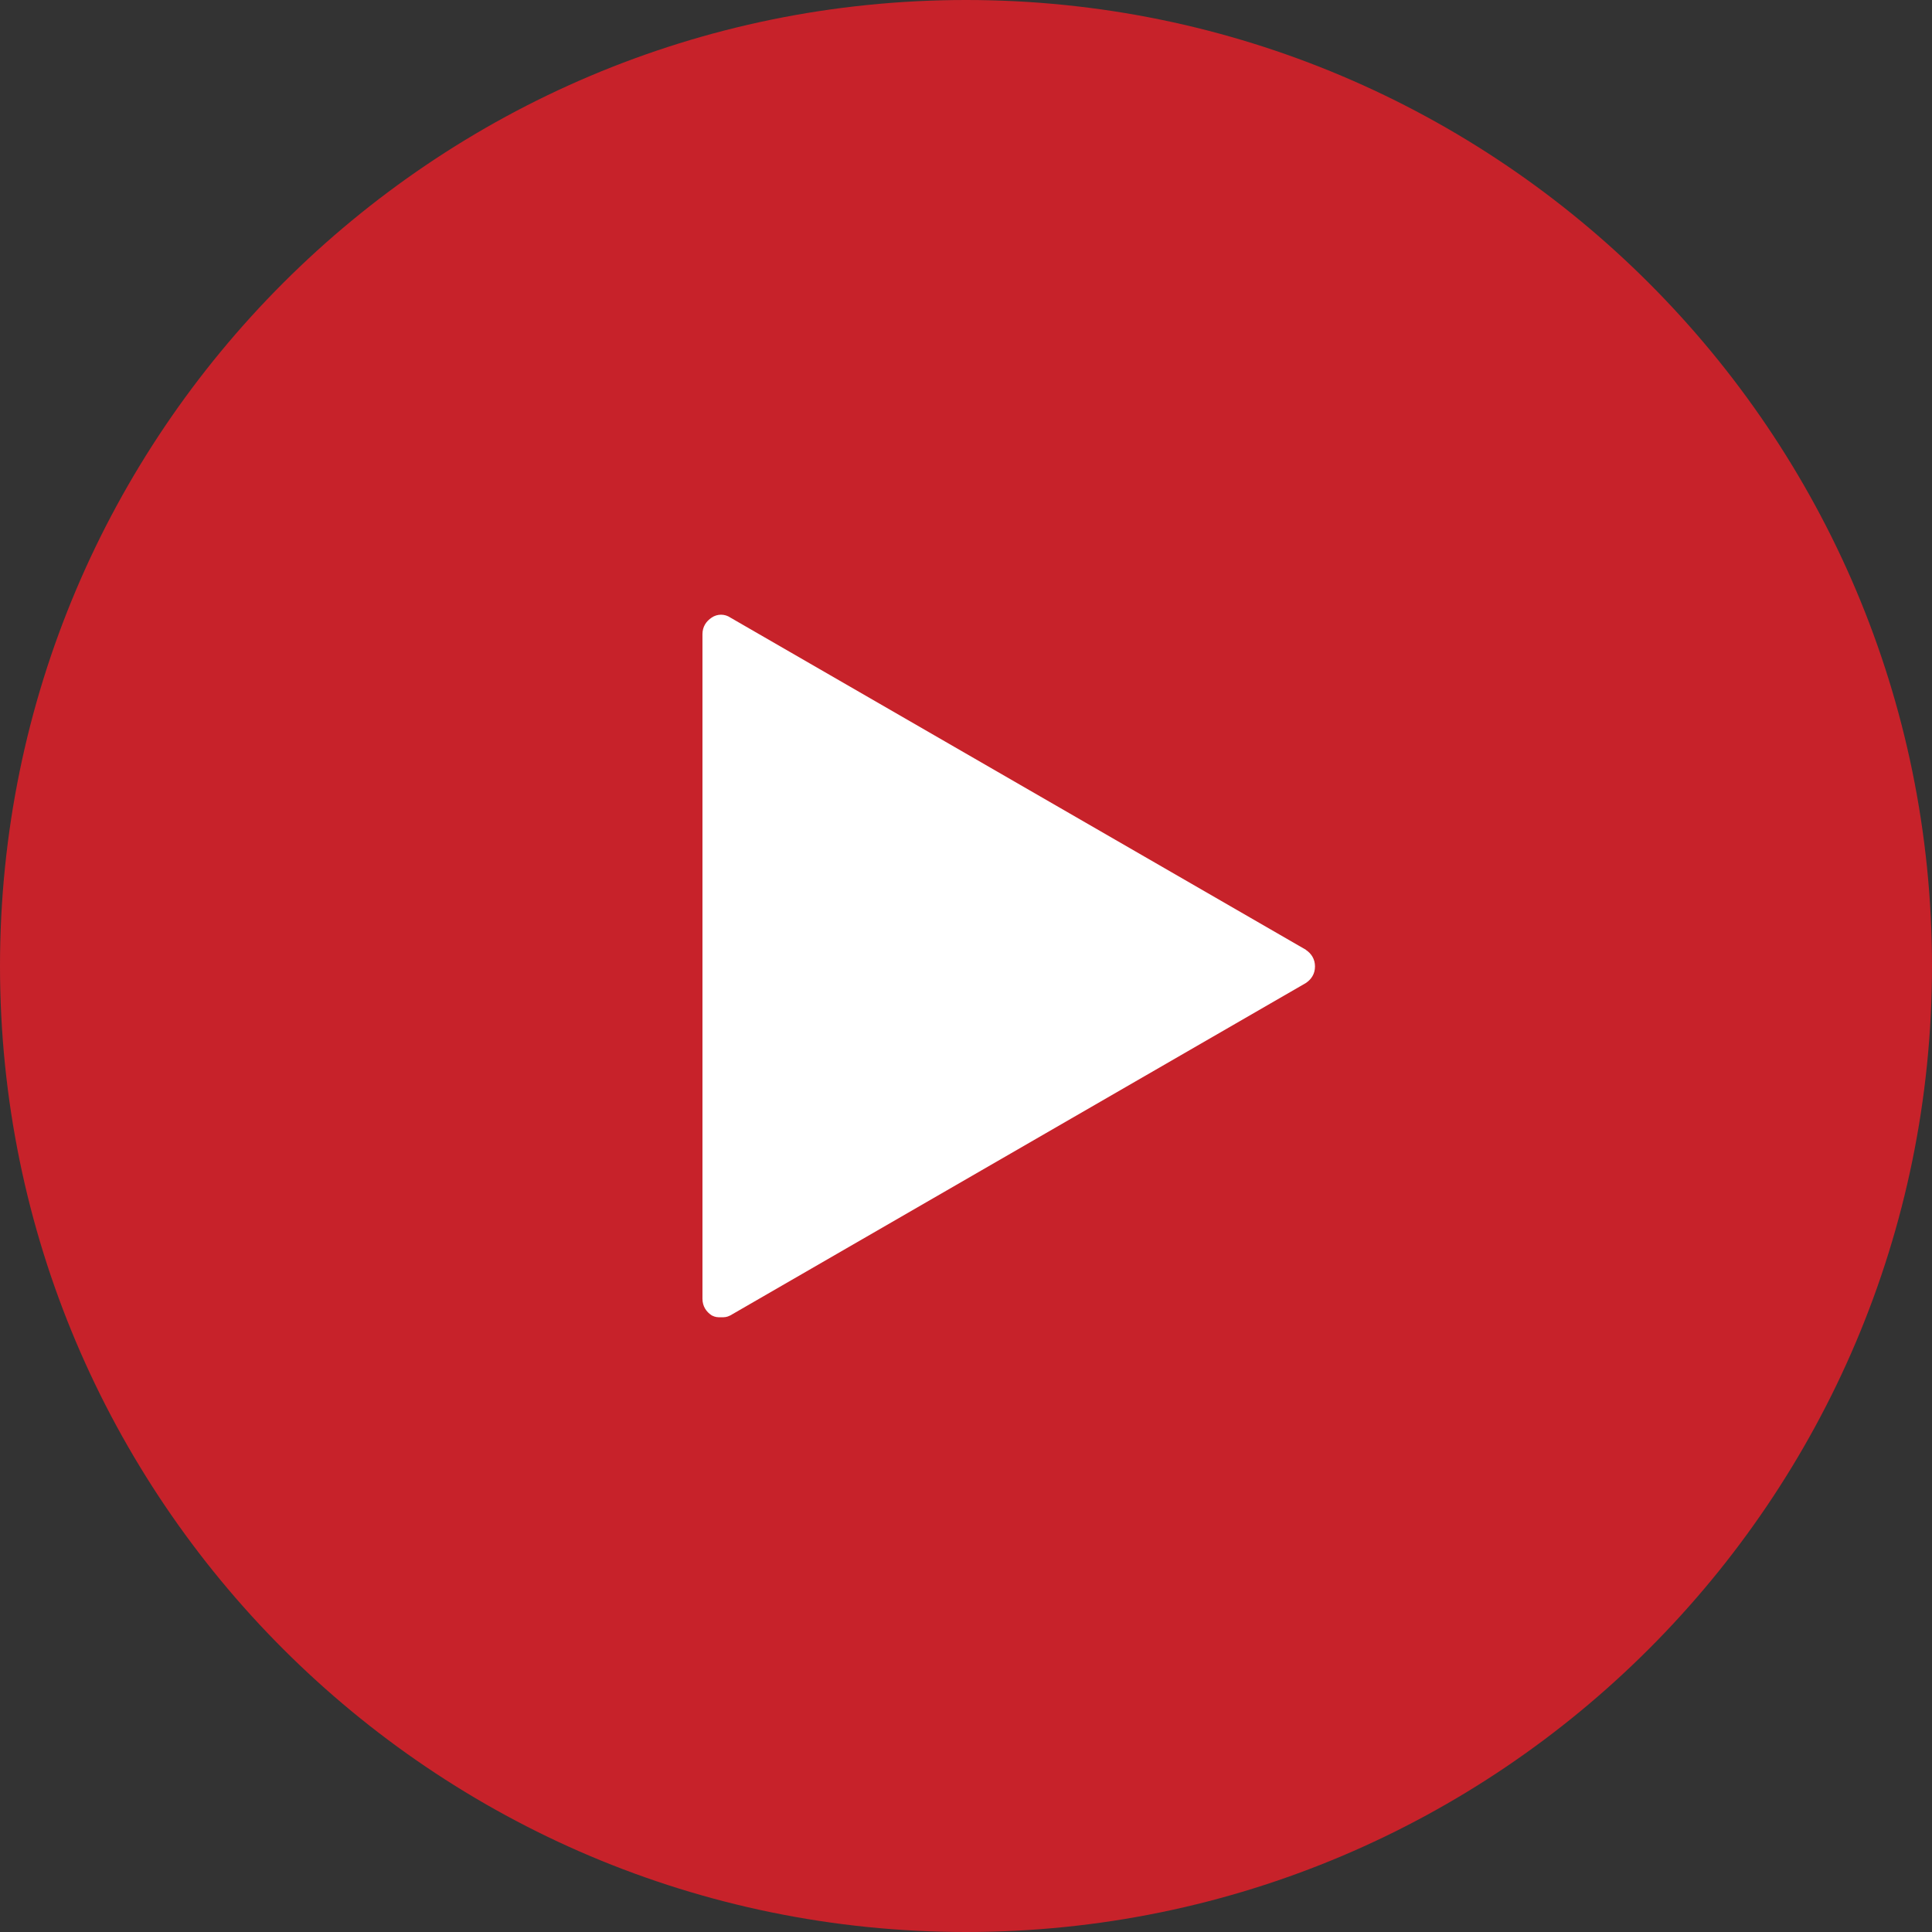
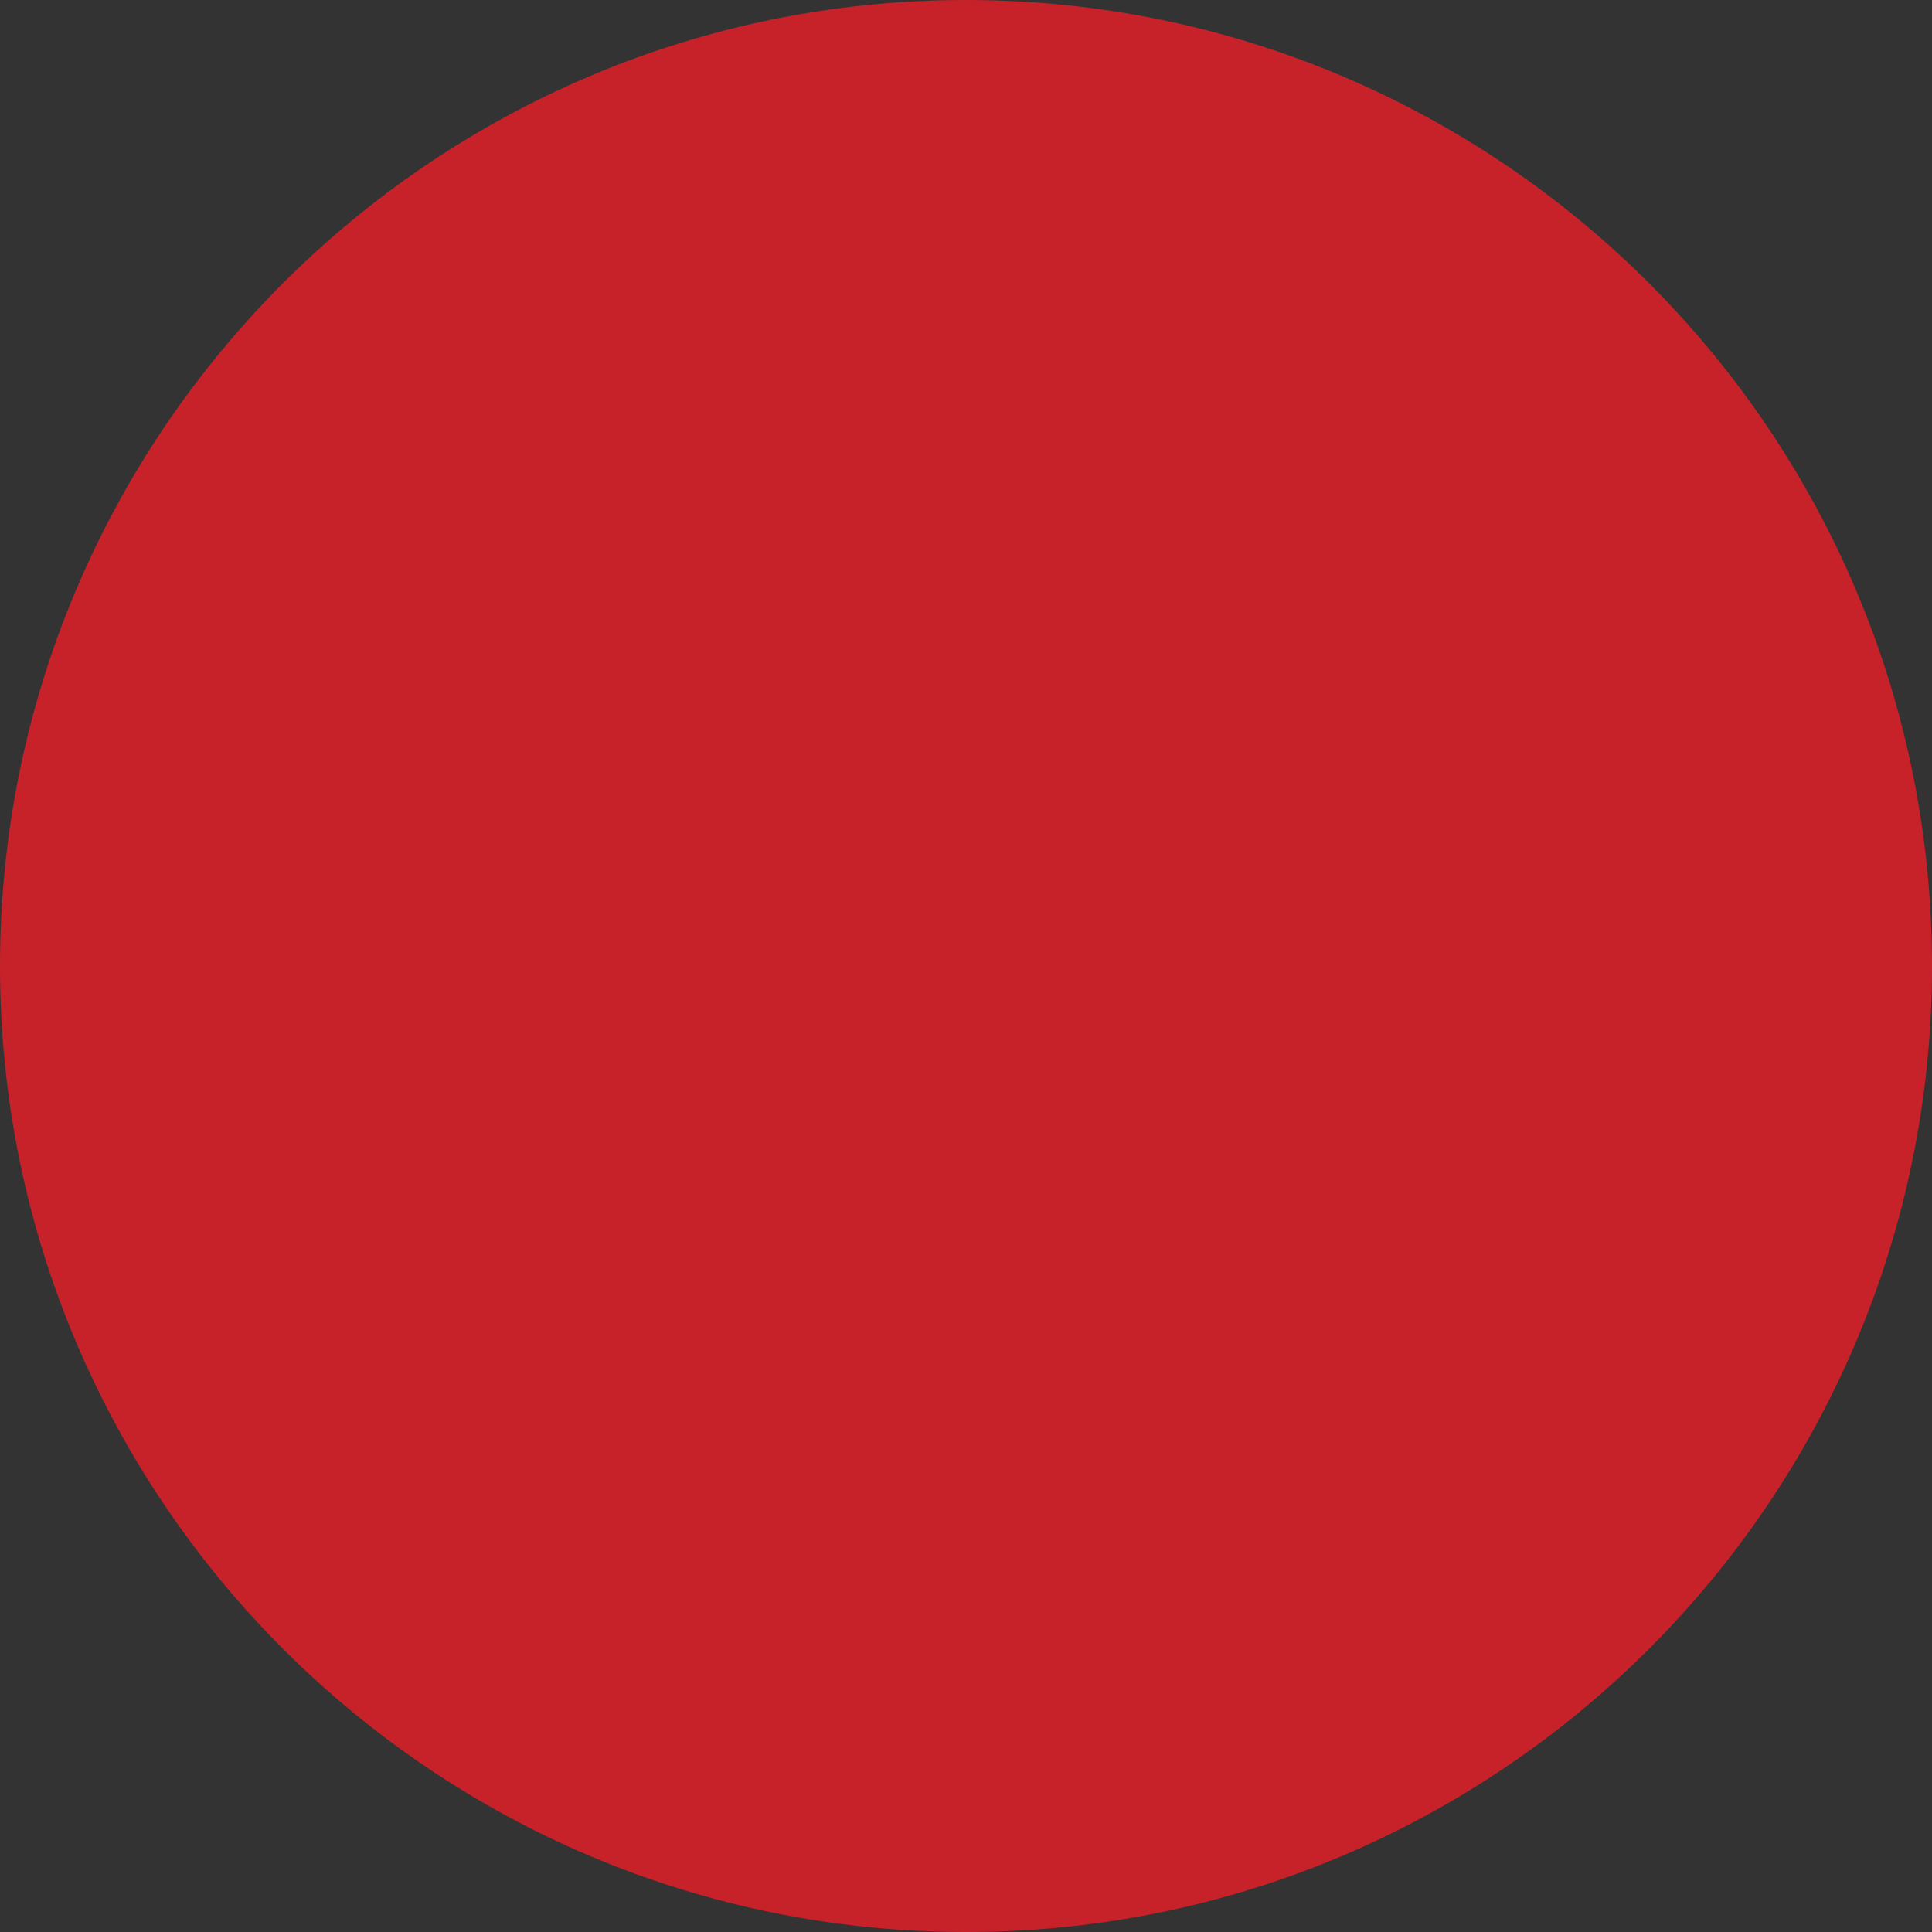
<svg xmlns="http://www.w3.org/2000/svg" width="22" height="22" fill="none" viewBox="0 0 22 22">
  <rect x="0" y="0" width="22" height="22" fill="#333333" stroke="none" />
  <path fill="#C7222A" d="M11 0C4.929 0 0 4.929 0 11s4.929 11 11 11 11-4.929 11-11S17.071 0 11 0z" />
-   <path fill="#fff" d="M14.87 10.815L8.316 7.032c-.063-.043-.148-.043-.211 0-.064.042-.106.105-.106.19v7.567c0 .084.042.148.106.19.042.021.063.021.105.021.043 0 .064 0 .106-.021l6.552-3.784c.064-.042.106-.105.106-.19 0-.084-.042-.148-.106-.19z" />
</svg>